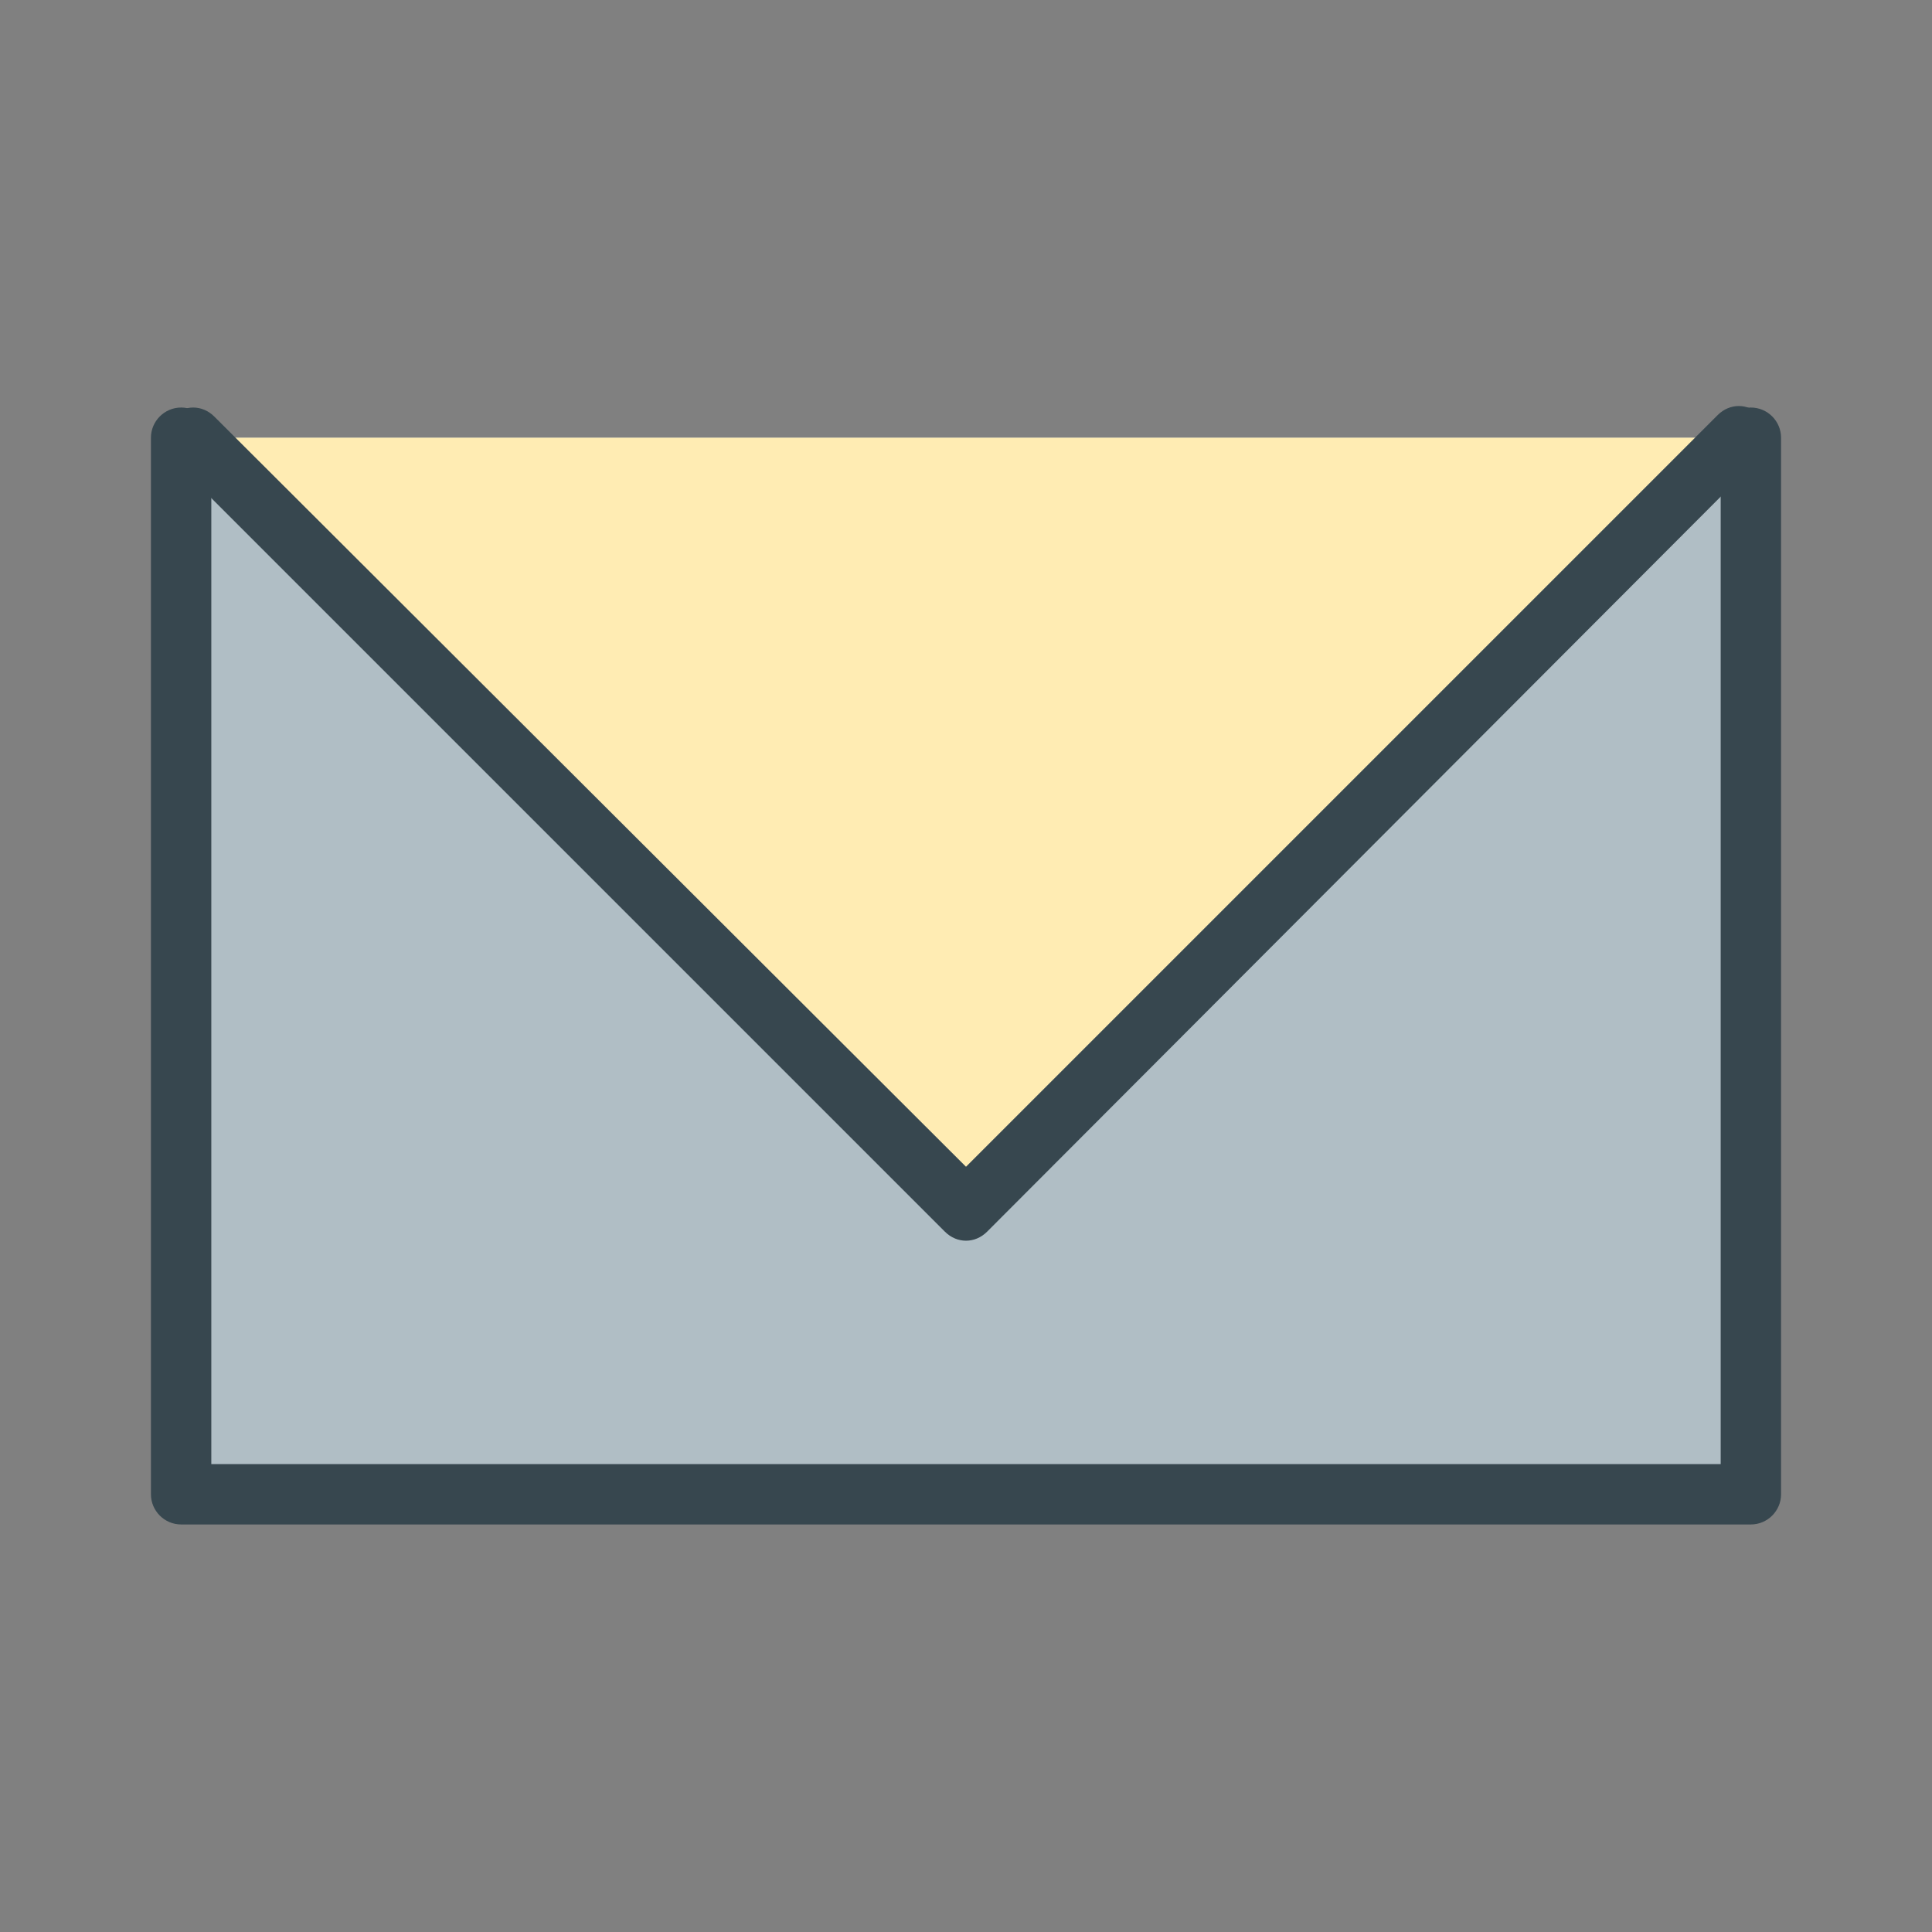
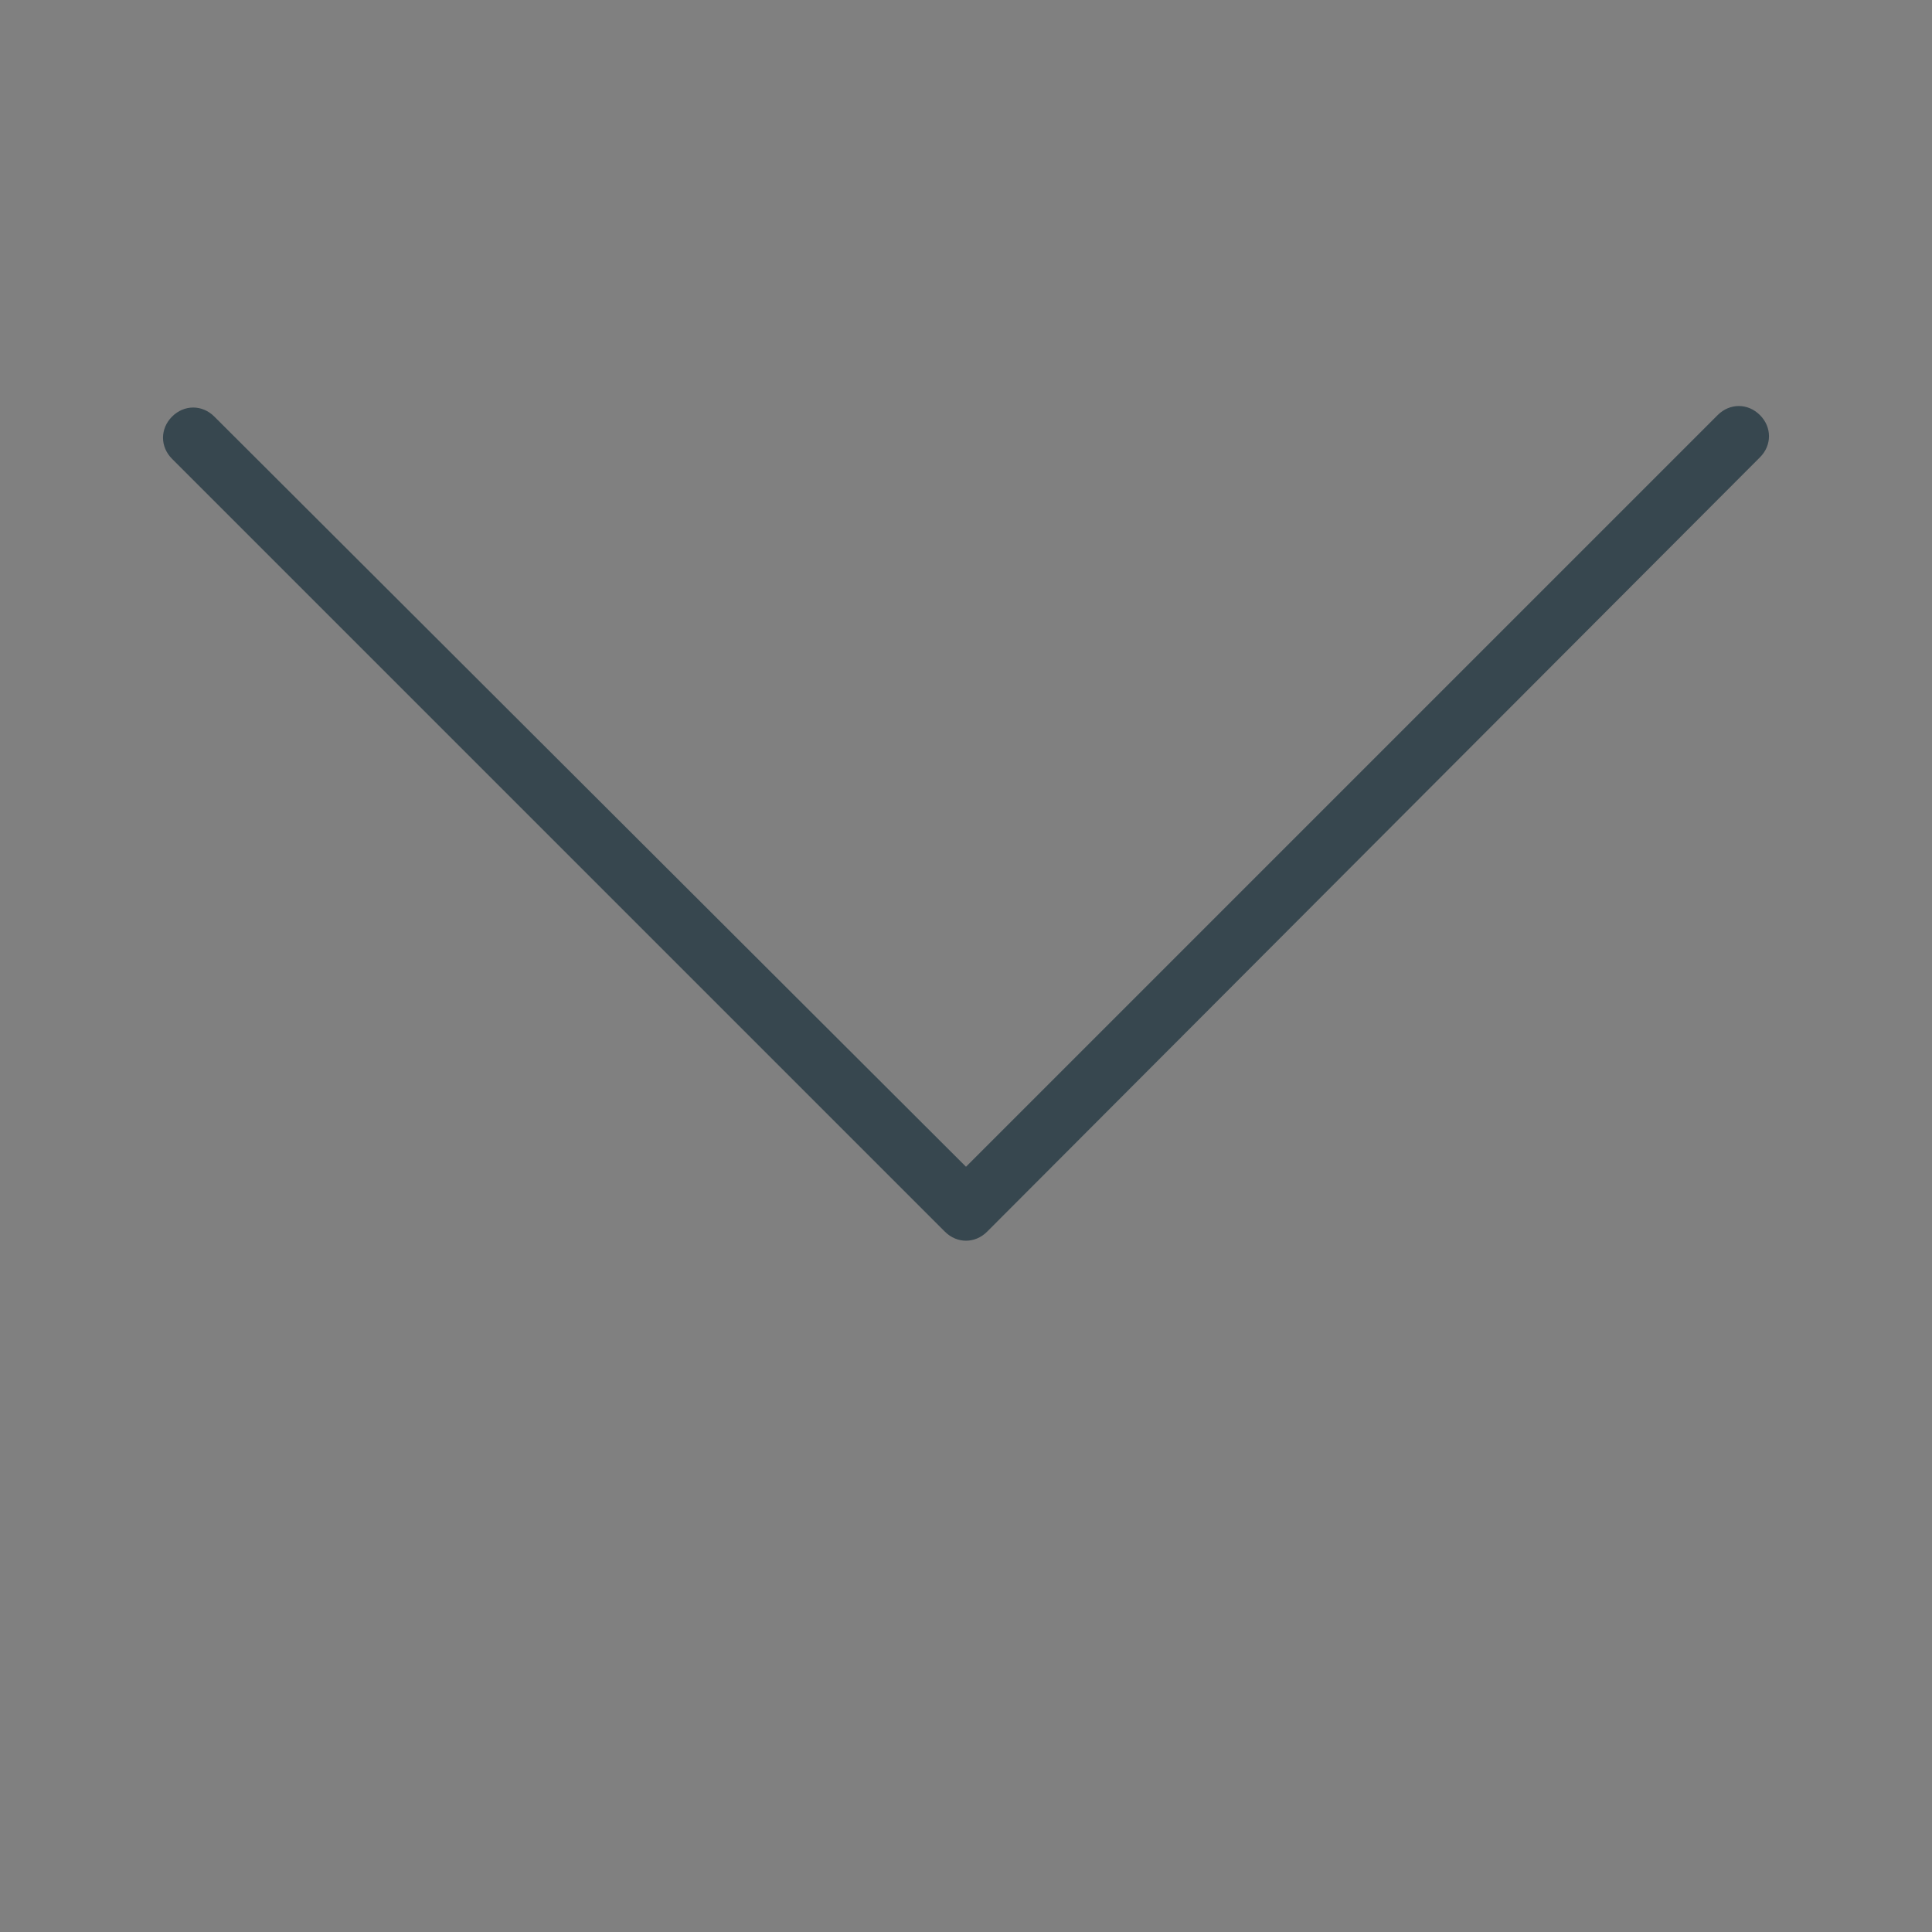
<svg xmlns="http://www.w3.org/2000/svg" enable-background="new 0 0 128 128" height="128px" id="Layer_1" version="1.1" viewBox="0 0 128 128" width="128px" xml:space="preserve">
  <rect x="0" y="0" width="128" height="128" fill="#808080" stroke="none" />
  <g>
    <g>
-       <polyline fill="#B0BEC5" points="116,29 116,99 12,99 12,29   " />
-       <path d="M116,101H12c-1.1,0-2-0.9-2-2V29c0-1.1,0.9-2,2-2s2,0.9,2,2v68h100V29c0-1.1,0.9-2,2-2s2,0.9,2,2v70    C118,100.1,117.1,101,116,101z" fill="#37474F" />
-     </g>
+       </g>
    <g>
-       <polyline fill="#FFECB3" points="115.2,29 64,80.2 12.8,29   " />
      <path d="M64,82.2c-0.5,0-1-0.2-1.4-0.6L11.4,30.4c-0.8-0.8-0.8-2,0-2.8c0.8-0.8,2-0.8,2.8,0L64,77.3l49.8-49.8    c0.8-0.8,2-0.8,2.8,0c0.8,0.8,0.8,2,0,2.8L65.4,81.6C65,82,64.5,82.2,64,82.2z" fill="#37474F" />
    </g>
  </g>
</svg>